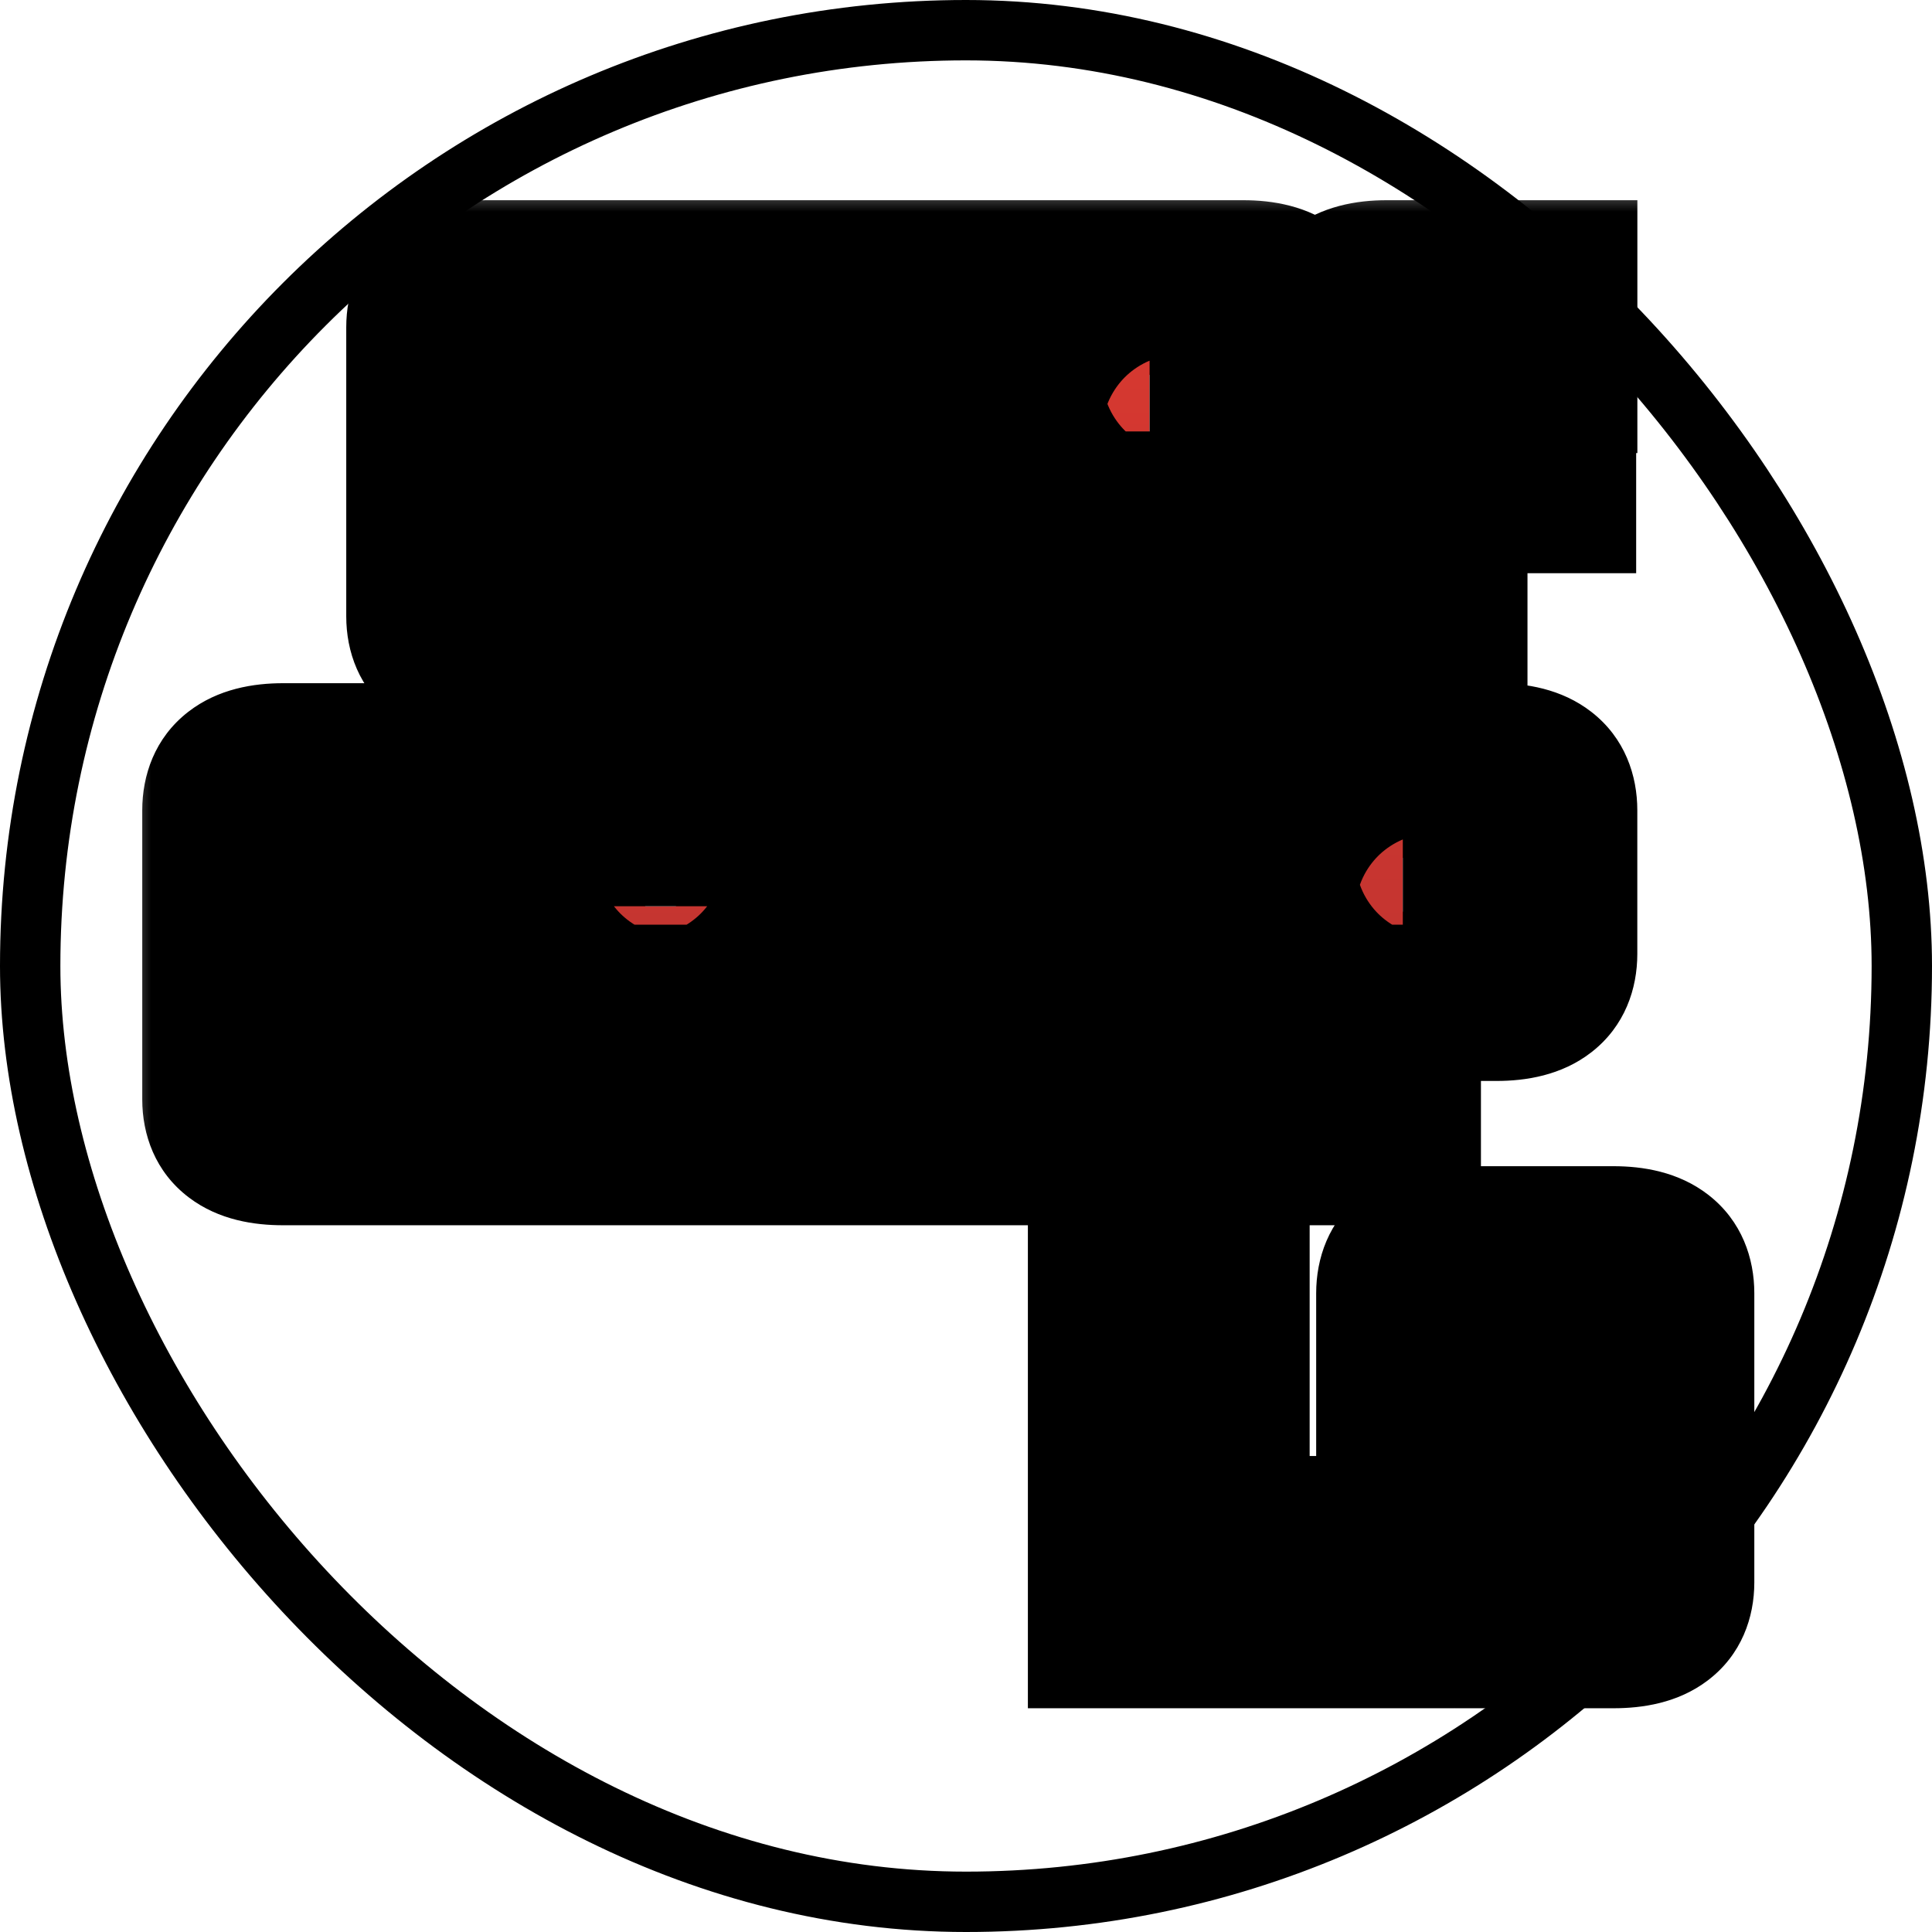
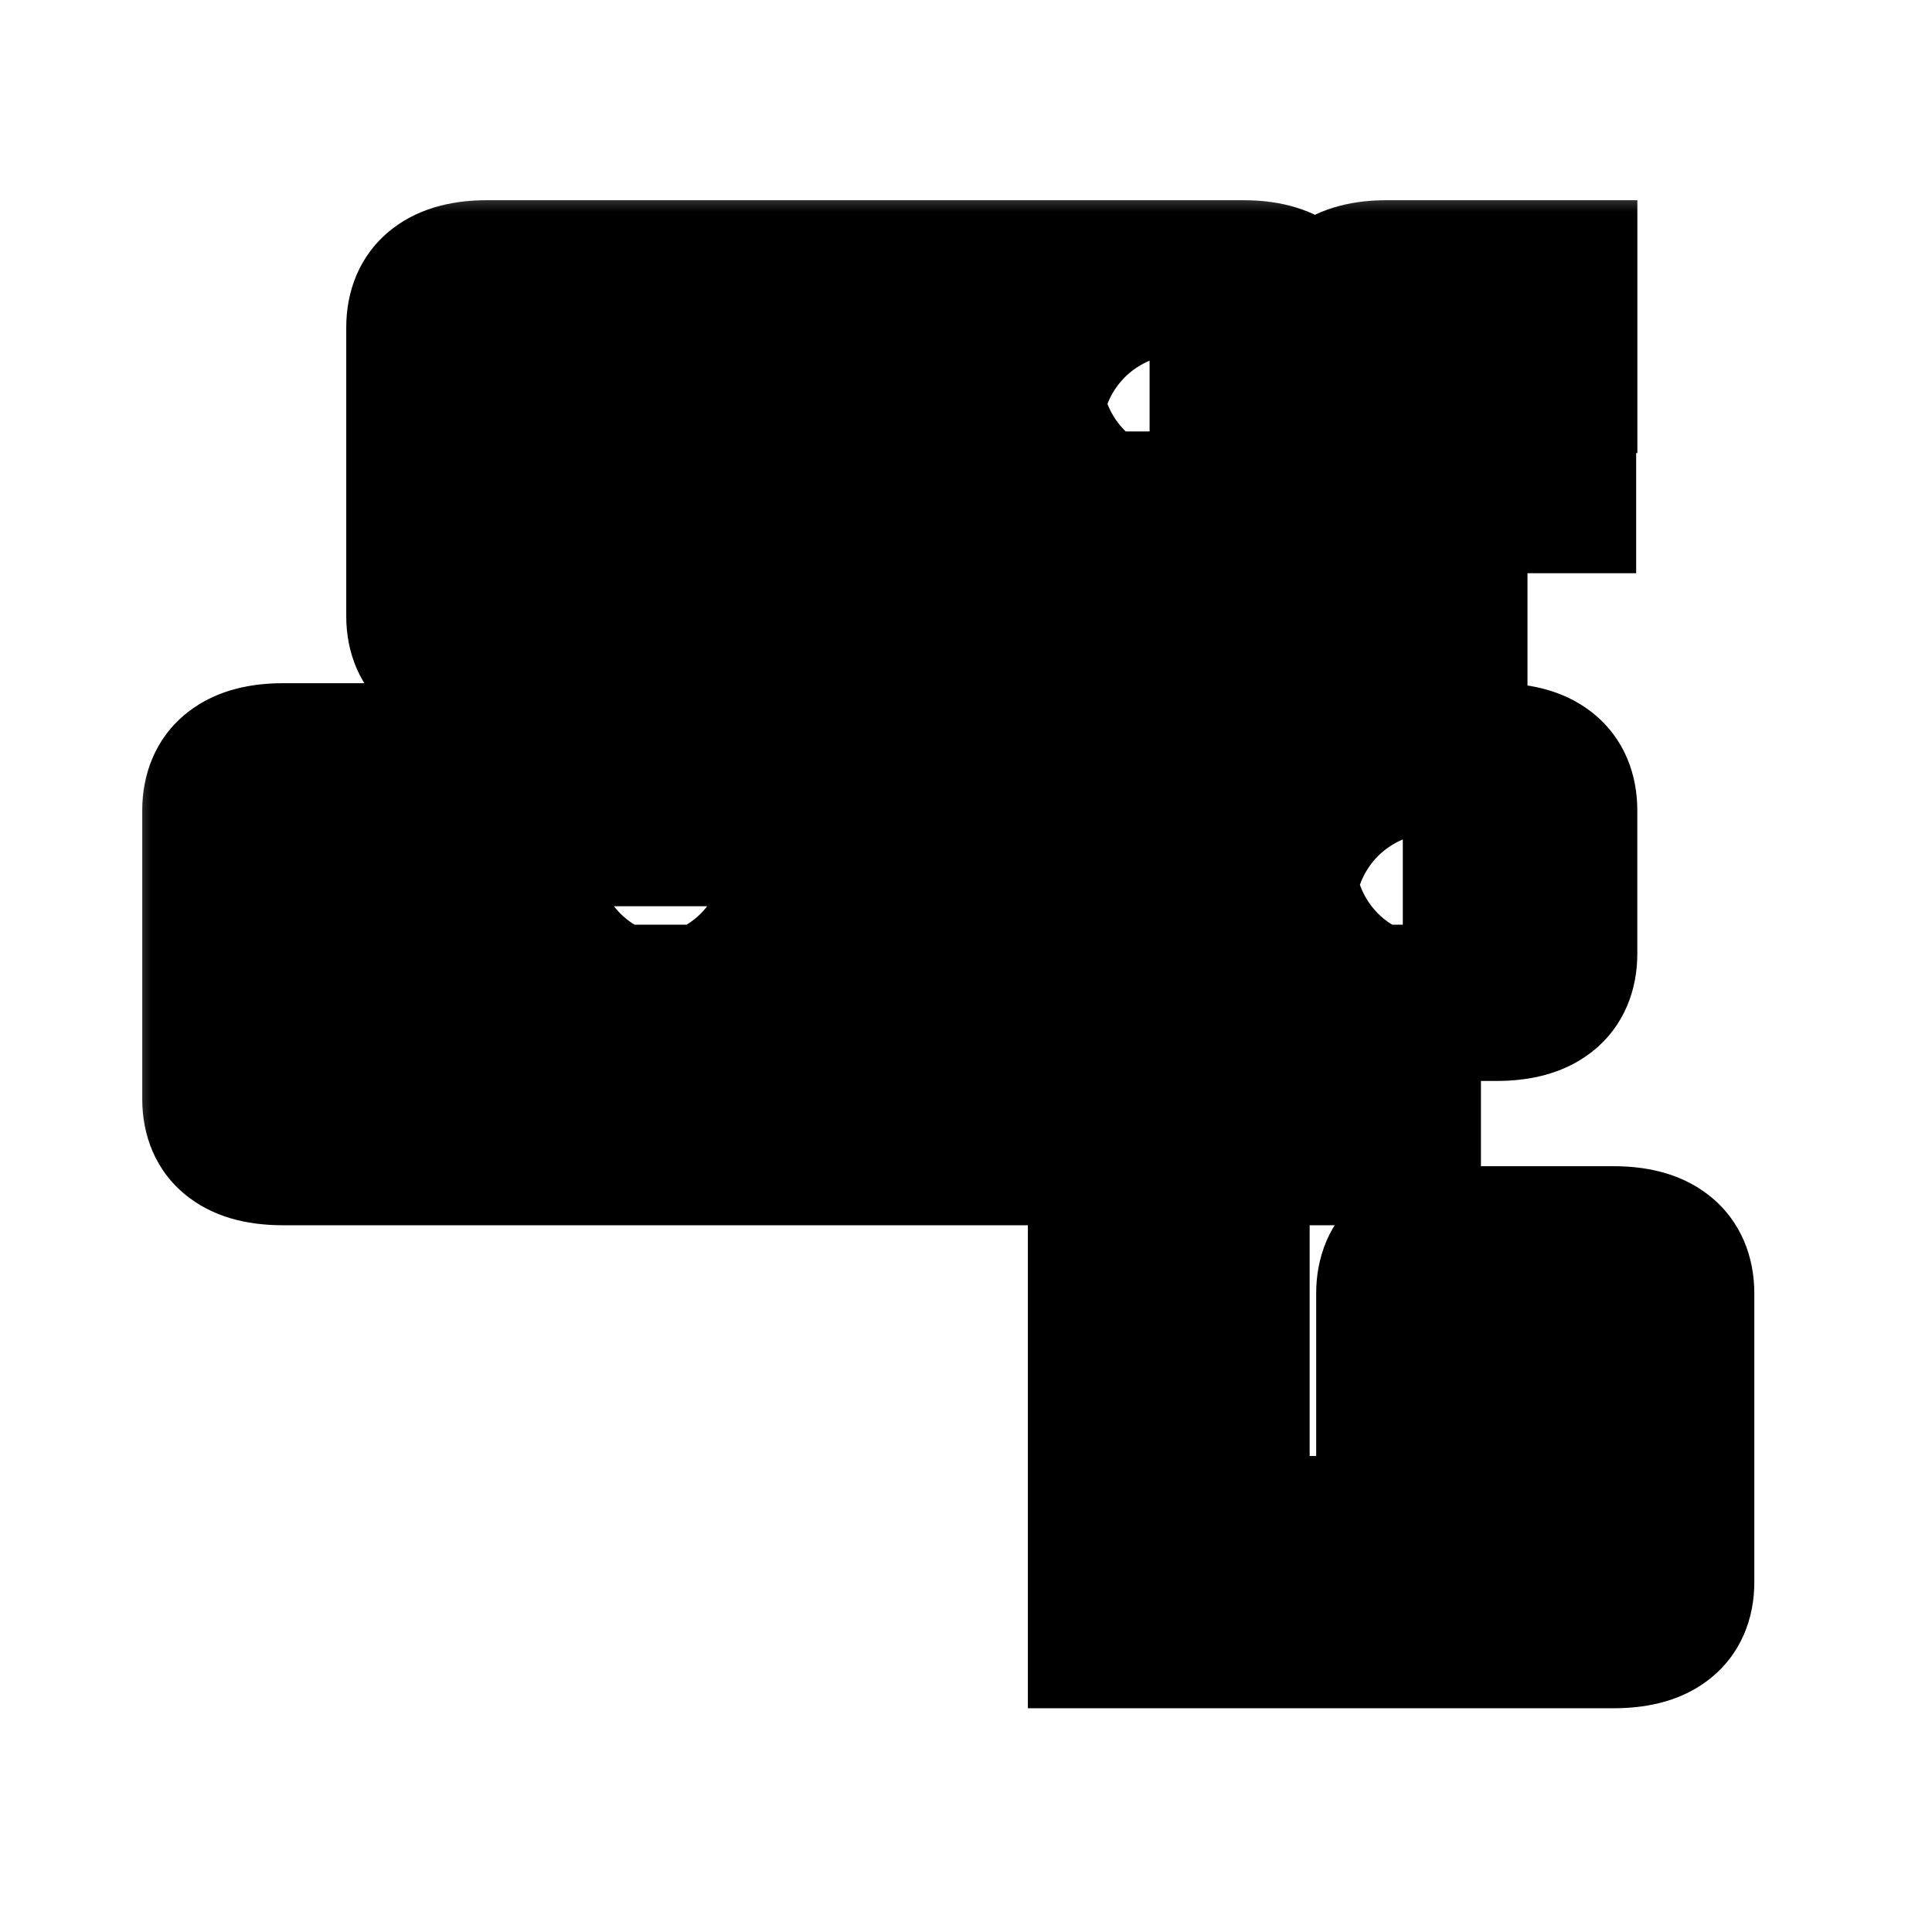
<svg xmlns="http://www.w3.org/2000/svg" width="32" height="32" viewBox="0 0 32 32" fill="none">
-   <rect x="0.5" y="0.5" width="31" height="31" rx="15.5" stroke="black" />
  <mask id="path-2-outside-1_7970_11595" maskUnits="userSpaceOnUse" x="2" y="3" width="28" height="26" fill="black">
    <rect fill="white" x="2" y="3" width="28" height="26" />
-     <path d="M10.658 11H8.068C7.378 11 7.028 10.74 7.028 10.21V9.01H9.108V9.39C9.108 9.4 9.118 9.41 9.128 9.41H9.598C9.608 9.41 9.618 9.4 9.618 9.39V8.63C9.618 8.62 9.608 8.61 9.598 8.61H8.068C7.378 8.61 7.028 8.34 7.028 7.8V5.42C7.028 4.88 7.378 4.61 8.068 4.61H10.658C11.348 4.61 11.698 4.88 11.698 5.42V6.6H9.618V6.23C9.618 6.22 9.608 6.21 9.598 6.21H9.128C9.118 6.21 9.108 6.22 9.108 6.23V6.99C9.108 7 9.118 7.01 9.128 7.01H10.658C11.348 7.01 11.698 7.27 11.698 7.8V10.21C11.698 10.74 11.348 11 10.658 11ZM15.615 11H13.025C12.335 11 11.985 10.74 11.985 10.21V4.61H14.065V9.39C14.065 9.4 14.075 9.41 14.085 9.41H14.555C14.565 9.41 14.575 9.4 14.575 9.39V4.61H16.655V10.21C16.655 10.74 16.305 11 15.615 11ZM21.631 11H19.551V8.46C19.551 8.45 19.541 8.44 19.531 8.44H19.041V11H16.961V4.61H20.591C21.281 4.61 21.621 4.88 21.621 5.42V7.28C21.621 7.59 21.451 7.76 21.111 7.8C21.461 7.85 21.631 8.02 21.631 8.33V11ZM19.551 7.15V6.23C19.551 6.22 19.541 6.21 19.531 6.21H19.041V7.17H19.531C19.541 7.17 19.551 7.16 19.551 7.15ZM24.007 11H21.927V5.42C21.927 4.89 22.277 4.61 22.967 4.61H25.827V6.21H24.027C24.017 6.21 24.007 6.22 24.007 6.23V6.6H25.807V8.2H24.007V11ZM7.279 19H4.689C3.999 19 3.649 18.74 3.649 18.21V13.42C3.649 12.88 3.999 12.61 4.689 12.61H7.279C7.969 12.61 8.319 12.88 8.319 13.42V15.31H6.239V14.23C6.239 14.22 6.229 14.21 6.219 14.21H5.749C5.739 14.21 5.729 14.22 5.729 14.23V17.39C5.729 17.4 5.739 17.41 5.749 17.41H6.219C6.229 17.41 6.239 17.4 6.239 17.39V15.9H8.319V18.21C8.319 18.74 7.969 19 7.279 19ZM11.196 15.01V14.23C11.196 14.22 11.186 14.21 11.176 14.21H10.706C10.696 14.21 10.686 14.22 10.686 14.23V15.01H11.196ZM13.276 19H11.196V16.61H10.686V19H8.606V13.42C8.606 12.88 8.956 12.61 9.646 12.61H12.236C12.926 12.61 13.276 12.88 13.276 13.42V19ZM20.842 19H18.782V14.23C18.782 14.22 18.772 14.21 18.762 14.21H18.272C18.262 14.21 18.252 14.22 18.252 14.23V19H16.172V14.23C16.172 14.22 16.162 14.21 16.152 14.21H15.682C15.672 14.21 15.662 14.22 15.662 14.23V19H13.582V12.61H15.662V13.02C15.912 12.75 16.412 12.61 17.012 12.61C17.622 12.61 17.922 12.77 18.152 13.09C18.462 12.7 18.912 12.61 19.562 12.61C20.282 12.61 20.842 12.98 20.842 13.5V19ZM23.745 15.08V14.23C23.745 14.22 23.735 14.21 23.725 14.21H23.235V15.1H23.725C23.735 15.1 23.745 15.09 23.745 15.08ZM23.235 19H21.155V12.61H24.785C25.475 12.61 25.825 12.88 25.825 13.42V15.8C25.825 16.34 25.475 16.61 24.785 16.61H23.235V19ZM20.398 27H18.318V20.61H20.398V27ZM22.796 27H20.716V25.41H22.796V27ZM25.683 25.39V22.23C25.683 22.22 25.674 22.21 25.663 22.21H25.194C25.183 22.21 25.174 22.22 25.174 22.23V25.39C25.174 25.4 25.183 25.41 25.194 25.41H25.663C25.674 25.41 25.683 25.4 25.683 25.39ZM26.724 27H24.134C23.444 27 23.093 26.74 23.093 26.21V21.42C23.093 20.88 23.444 20.61 24.134 20.61H26.724C27.413 20.61 27.764 20.88 27.764 21.42V26.21C27.764 26.74 27.413 27 26.724 27Z" />
  </mask>
-   <path d="M10.658 11H8.068C7.378 11 7.028 10.74 7.028 10.21V9.01H9.108V9.39C9.108 9.4 9.118 9.41 9.128 9.41H9.598C9.608 9.41 9.618 9.4 9.618 9.39V8.63C9.618 8.62 9.608 8.61 9.598 8.61H8.068C7.378 8.61 7.028 8.34 7.028 7.8V5.42C7.028 4.88 7.378 4.61 8.068 4.61H10.658C11.348 4.61 11.698 4.88 11.698 5.42V6.6H9.618V6.23C9.618 6.22 9.608 6.21 9.598 6.21H9.128C9.118 6.21 9.108 6.22 9.108 6.23V6.99C9.108 7 9.118 7.01 9.128 7.01H10.658C11.348 7.01 11.698 7.27 11.698 7.8V10.21C11.698 10.74 11.348 11 10.658 11ZM15.615 11H13.025C12.335 11 11.985 10.74 11.985 10.21V4.61H14.065V9.39C14.065 9.4 14.075 9.41 14.085 9.41H14.555C14.565 9.41 14.575 9.4 14.575 9.39V4.61H16.655V10.21C16.655 10.74 16.305 11 15.615 11ZM21.631 11H19.551V8.46C19.551 8.45 19.541 8.44 19.531 8.44H19.041V11H16.961V4.61H20.591C21.281 4.61 21.621 4.88 21.621 5.42V7.28C21.621 7.59 21.451 7.76 21.111 7.8C21.461 7.85 21.631 8.02 21.631 8.33V11ZM19.551 7.15V6.23C19.551 6.22 19.541 6.21 19.531 6.21H19.041V7.17H19.531C19.541 7.17 19.551 7.16 19.551 7.15ZM24.007 11H21.927V5.42C21.927 4.89 22.277 4.61 22.967 4.61H25.827V6.21H24.027C24.017 6.21 24.007 6.22 24.007 6.23V6.6H25.807V8.2H24.007V11ZM7.279 19H4.689C3.999 19 3.649 18.74 3.649 18.21V13.42C3.649 12.88 3.999 12.61 4.689 12.61H7.279C7.969 12.61 8.319 12.88 8.319 13.42V15.31H6.239V14.23C6.239 14.22 6.229 14.21 6.219 14.21H5.749C5.739 14.21 5.729 14.22 5.729 14.23V17.39C5.729 17.4 5.739 17.41 5.749 17.41H6.219C6.229 17.41 6.239 17.4 6.239 17.39V15.9H8.319V18.21C8.319 18.74 7.969 19 7.279 19ZM11.196 15.01V14.23C11.196 14.22 11.186 14.21 11.176 14.21H10.706C10.696 14.21 10.686 14.22 10.686 14.23V15.01H11.196ZM13.276 19H11.196V16.61H10.686V19H8.606V13.42C8.606 12.88 8.956 12.61 9.646 12.61H12.236C12.926 12.61 13.276 12.88 13.276 13.42V19ZM20.842 19H18.782V14.23C18.782 14.22 18.772 14.21 18.762 14.21H18.272C18.262 14.21 18.252 14.22 18.252 14.23V19H16.172V14.23C16.172 14.22 16.162 14.21 16.152 14.21H15.682C15.672 14.21 15.662 14.22 15.662 14.23V19H13.582V12.61H15.662V13.02C15.912 12.75 16.412 12.61 17.012 12.61C17.622 12.61 17.922 12.77 18.152 13.09C18.462 12.7 18.912 12.61 19.562 12.61C20.282 12.61 20.842 12.98 20.842 13.5V19ZM23.745 15.08V14.23C23.745 14.22 23.735 14.21 23.725 14.21H23.235V15.1H23.725C23.735 15.1 23.745 15.09 23.745 15.08ZM23.235 19H21.155V12.61H24.785C25.475 12.61 25.825 12.88 25.825 13.42V15.8C25.825 16.34 25.475 16.61 24.785 16.61H23.235V19ZM20.398 27H18.318V20.61H20.398V27ZM22.796 27H20.716V25.41H22.796V27ZM25.683 25.39V22.23C25.683 22.22 25.674 22.21 25.663 22.21H25.194C25.183 22.21 25.174 22.22 25.174 22.23V25.39C25.174 25.4 25.183 25.41 25.194 25.41H25.663C25.674 25.41 25.683 25.4 25.683 25.39ZM26.724 27H24.134C23.444 27 23.093 26.74 23.093 26.21V21.42C23.093 20.88 23.444 20.61 24.134 20.61H26.724C27.413 20.61 27.764 20.88 27.764 21.42V26.21C27.764 26.74 27.413 27 26.724 27Z" fill="url(#paint0_linear_7970_11595)" />
  <path d="M7.028 9.01V7.716H5.735V9.01H7.028ZM9.108 9.01H10.402V7.716H9.108V9.01ZM11.698 6.6V7.894H12.992V6.6H11.698ZM9.618 6.6H8.325V7.894H9.618V6.6ZM10.658 9.706H8.068V12.294H10.658V9.706ZM8.068 9.706C8.022 9.706 7.988 9.704 7.964 9.702C7.94 9.699 7.93 9.696 7.93 9.697C7.931 9.697 7.945 9.7 7.97 9.711C7.995 9.723 8.03 9.741 8.069 9.772C8.156 9.837 8.231 9.93 8.278 10.035C8.321 10.133 8.322 10.202 8.322 10.21H5.735C5.735 10.786 5.944 11.409 6.51 11.836C7.007 12.212 7.598 12.294 8.068 12.294V9.706ZM8.322 10.21V9.01H5.735V10.21H8.322ZM7.028 10.304H9.108V7.716H7.028V10.304ZM7.815 9.01V9.39H10.402V9.01H7.815ZM7.815 9.39C7.815 9.816 8.014 10.133 8.2 10.319C8.385 10.504 8.703 10.704 9.128 10.704V8.116C9.544 8.116 9.851 8.311 10.029 8.489C10.207 8.667 10.402 8.974 10.402 9.39H7.815ZM9.128 10.704H9.598V8.116H9.128V10.704ZM9.598 10.704C10.024 10.704 10.341 10.504 10.527 10.319C10.712 10.133 10.912 9.816 10.912 9.39H8.325C8.325 8.974 8.519 8.667 8.697 8.489C8.875 8.311 9.183 8.116 9.598 8.116V10.704ZM10.912 9.39V8.63H8.325V9.39H10.912ZM10.912 8.63C10.912 8.204 10.712 7.887 10.527 7.702C10.341 7.516 10.024 7.316 9.598 7.316V9.904C9.183 9.904 8.875 9.709 8.697 9.531C8.519 9.353 8.325 9.046 8.325 8.63H10.912ZM9.598 7.316H8.068V9.904H9.598V7.316ZM8.068 7.316C7.976 7.316 7.938 7.307 7.94 7.307C7.944 7.308 8.004 7.325 8.083 7.386C8.169 7.452 8.239 7.543 8.282 7.643C8.321 7.735 8.322 7.797 8.322 7.8H5.735C5.735 8.372 5.937 8.995 6.496 9.429C6.994 9.816 7.59 9.904 8.068 9.904V7.316ZM8.322 7.8V5.42H5.735V7.8H8.322ZM8.322 5.42C8.322 5.423 8.321 5.485 8.282 5.577C8.239 5.677 8.169 5.768 8.083 5.834C8.004 5.895 7.944 5.912 7.94 5.913C7.938 5.913 7.976 5.904 8.068 5.904V3.316C7.59 3.316 6.994 3.404 6.496 3.791C5.937 4.225 5.735 4.848 5.735 5.42H8.322ZM8.068 5.904H10.658V3.316H8.068V5.904ZM10.658 5.904C10.751 5.904 10.788 5.913 10.786 5.913C10.783 5.912 10.722 5.895 10.643 5.834C10.558 5.768 10.487 5.677 10.445 5.577C10.405 5.485 10.405 5.423 10.405 5.42H12.992C12.992 4.848 12.79 4.225 12.231 3.791C11.733 3.404 11.137 3.316 10.658 3.316V5.904ZM10.405 5.42V6.6H12.992V5.42H10.405ZM11.698 5.306H9.618V7.894H11.698V5.306ZM10.912 6.6V6.23H8.325V6.6H10.912ZM10.912 6.23C10.912 5.804 10.712 5.487 10.527 5.301C10.341 5.116 10.024 4.916 9.598 4.916V7.504C9.183 7.504 8.875 7.309 8.697 7.131C8.519 6.953 8.325 6.646 8.325 6.23H10.912ZM9.598 4.916H9.128V7.504H9.598V4.916ZM9.128 4.916C8.703 4.916 8.385 5.116 8.2 5.302C8.014 5.487 7.815 5.804 7.815 6.23H10.402C10.402 6.646 10.207 6.953 10.029 7.131C9.851 7.309 9.544 7.504 9.128 7.504V4.916ZM7.815 6.23V6.99H10.402V6.23H7.815ZM7.815 6.99C7.815 7.416 8.014 7.733 8.2 7.918C8.385 8.104 8.703 8.304 9.128 8.304V5.716C9.544 5.716 9.851 5.911 10.029 6.089C10.207 6.267 10.402 6.574 10.402 6.99H7.815ZM9.128 8.304H10.658V5.716H9.128V8.304ZM10.658 8.304C10.704 8.304 10.739 8.306 10.762 8.308C10.787 8.311 10.797 8.314 10.796 8.313C10.796 8.313 10.781 8.31 10.757 8.299C10.732 8.287 10.697 8.269 10.657 8.238C10.57 8.173 10.495 8.08 10.449 7.975C10.406 7.877 10.405 7.808 10.405 7.8H12.992C12.992 7.224 12.783 6.602 12.217 6.174C11.72 5.798 11.129 5.716 10.658 5.716V8.304ZM10.405 7.8V10.21H12.992V7.8H10.405ZM10.405 10.21C10.405 10.202 10.406 10.133 10.449 10.035C10.495 9.93 10.57 9.837 10.657 9.772C10.697 9.741 10.732 9.723 10.757 9.711C10.781 9.7 10.796 9.697 10.796 9.697C10.797 9.696 10.787 9.699 10.762 9.702C10.739 9.704 10.704 9.706 10.658 9.706V12.294C11.129 12.294 11.72 12.212 12.217 11.836C12.783 11.409 12.992 10.786 12.992 10.21H10.405ZM11.985 4.61V3.316H10.691V4.61H11.985ZM14.065 4.61H15.358V3.316H14.065V4.61ZM14.575 4.61V3.316H13.281V4.61H14.575ZM16.655 4.61H17.948V3.316H16.655V4.61ZM15.615 9.706H13.025V12.294H15.615V9.706ZM13.025 9.706C12.979 9.706 12.944 9.704 12.921 9.702C12.897 9.699 12.886 9.696 12.887 9.697C12.887 9.697 12.902 9.7 12.926 9.711C12.951 9.723 12.986 9.741 13.026 9.772C13.113 9.837 13.188 9.93 13.234 10.035C13.277 10.133 13.278 10.202 13.278 10.21H10.691C10.691 10.786 10.9 11.409 11.466 11.836C11.963 12.212 12.555 12.294 13.025 12.294V9.706ZM13.278 10.21V4.61H10.691V10.21H13.278ZM11.985 5.904H14.065V3.316H11.985V5.904ZM12.771 4.61V9.39H15.358V4.61H12.771ZM12.771 9.39C12.771 9.816 12.971 10.133 13.156 10.319C13.342 10.504 13.659 10.704 14.085 10.704V8.116C14.501 8.116 14.808 8.311 14.986 8.489C15.164 8.667 15.358 8.974 15.358 9.39H12.771ZM14.085 10.704H14.555V8.116H14.085V10.704ZM14.555 10.704C14.98 10.704 15.298 10.504 15.483 10.319C15.669 10.133 15.868 9.816 15.868 9.39H13.281C13.281 8.974 13.476 8.667 13.654 8.489C13.832 8.311 14.139 8.116 14.555 8.116V10.704ZM15.868 9.39V4.61H13.281V9.39H15.868ZM14.575 5.904H16.655V3.316H14.575V5.904ZM15.361 4.61V10.21H17.948V4.61H15.361ZM15.361 10.21C15.361 10.202 15.363 10.133 15.405 10.035C15.452 9.93 15.527 9.837 15.614 9.772C15.653 9.741 15.688 9.723 15.713 9.711C15.738 9.7 15.752 9.697 15.753 9.697C15.753 9.696 15.743 9.699 15.719 9.702C15.695 9.704 15.661 9.706 15.615 9.706V12.294C16.085 12.294 16.676 12.212 17.173 11.836C17.739 11.409 17.948 10.786 17.948 10.21H15.361ZM21.631 11V12.294H22.924V11H21.631ZM19.551 11H18.257V12.294H19.551V11ZM19.041 8.44V7.146H17.747V8.44H19.041ZM19.041 11V12.294H20.334V11H19.041ZM16.961 11H15.667V12.294H16.961V11ZM16.961 4.61V3.316H15.667V4.61H16.961ZM21.111 7.8L20.96 6.515L20.928 9.081L21.111 7.8ZM19.041 6.21V4.916H17.747V6.21H19.041ZM19.041 7.17H17.747V8.464H19.041V7.17ZM21.631 9.706H19.551V12.294H21.631V9.706ZM20.844 11V8.46H18.257V11H20.844ZM20.844 8.46C20.844 8.034 20.645 7.717 20.459 7.532C20.274 7.346 19.956 7.146 19.531 7.146V9.734C19.115 9.734 18.808 9.539 18.63 9.361C18.452 9.183 18.257 8.876 18.257 8.46H20.844ZM19.531 7.146H19.041V9.734H19.531V7.146ZM17.747 8.44V11H20.334V8.44H17.747ZM19.041 9.706H16.961V12.294H19.041V9.706ZM18.254 11V4.61H15.667V11H18.254ZM16.961 5.904H20.591V3.316H16.961V5.904ZM20.591 5.904C20.683 5.904 20.719 5.913 20.715 5.912C20.709 5.91 20.645 5.893 20.564 5.828C20.476 5.759 20.406 5.666 20.365 5.568C20.346 5.523 20.336 5.486 20.332 5.46C20.329 5.447 20.328 5.437 20.328 5.43C20.327 5.424 20.327 5.42 20.327 5.42H22.914C22.914 4.861 22.723 4.236 22.165 3.797C21.667 3.404 21.069 3.316 20.591 3.316V5.904ZM20.327 5.42V7.28H22.914V5.42H20.327ZM20.327 7.28C20.327 7.193 20.358 6.951 20.572 6.733C20.667 6.636 20.766 6.581 20.839 6.55C20.908 6.521 20.954 6.516 20.96 6.515L21.262 9.085C21.601 9.045 22.05 8.919 22.415 8.549C22.799 8.159 22.914 7.677 22.914 7.28H20.327ZM20.928 9.081C20.948 9.084 20.767 9.065 20.581 8.876C20.369 8.661 20.337 8.42 20.337 8.33H22.924C22.924 7.93 22.807 7.449 22.423 7.059C22.065 6.695 21.623 6.566 21.294 6.519L20.928 9.081ZM20.337 8.33V11H22.924V8.33H20.337ZM20.844 7.15V6.23H18.257V7.15H20.844ZM20.844 6.23C20.844 5.804 20.645 5.487 20.459 5.301C20.274 5.116 19.956 4.916 19.531 4.916V7.504C19.115 7.504 18.808 7.309 18.63 7.131C18.452 6.953 18.257 6.646 18.257 6.23H20.844ZM19.531 4.916H19.041V7.504H19.531V4.916ZM17.747 6.21V7.17H20.334V6.21H17.747ZM19.041 8.464H19.531V5.876H19.041V8.464ZM19.531 8.464C19.956 8.464 20.274 8.264 20.459 8.079C20.645 7.893 20.844 7.576 20.844 7.15H18.257C18.257 6.734 18.452 6.427 18.63 6.249C18.808 6.071 19.115 5.876 19.531 5.876V8.464ZM24.007 11V12.294H25.3V11H24.007ZM21.927 11H20.633V12.294H21.927V11ZM25.827 4.61H27.12V3.316H25.827V4.61ZM25.827 6.21V7.504H27.12V6.21H25.827ZM24.007 6.6H22.713V7.894H24.007V6.6ZM25.807 6.6H27.1V5.306H25.807V6.6ZM25.807 8.2V9.494H27.1V8.2H25.807ZM24.007 8.2V6.906H22.713V8.2H24.007ZM24.007 9.706H21.927V12.294H24.007V9.706ZM23.22 11V5.42H20.633V11H23.22ZM23.22 5.42C23.22 5.429 23.219 5.492 23.179 5.583C23.137 5.681 23.069 5.77 22.986 5.834C22.91 5.894 22.851 5.911 22.845 5.912C22.842 5.913 22.878 5.904 22.967 5.904V3.316C22.478 3.316 21.884 3.41 21.39 3.798C20.839 4.23 20.633 4.847 20.633 5.42H23.22ZM22.967 5.904H25.827V3.316H22.967V5.904ZM24.533 4.61V6.21H27.12V4.61H24.533ZM25.827 4.916H24.027V7.504H25.827V4.916ZM24.027 4.916C23.601 4.916 23.283 5.116 23.098 5.302C22.913 5.487 22.713 5.804 22.713 6.23H25.3C25.3 6.646 25.105 6.953 24.928 7.131C24.75 7.309 24.442 7.504 24.027 7.504V4.916ZM22.713 6.23V6.6H25.3V6.23H22.713ZM24.007 7.894H25.807V5.306H24.007V7.894ZM24.513 6.6V8.2H27.1V6.6H24.513ZM25.807 6.906H24.007V9.494H25.807V6.906ZM22.713 8.2V11H25.3V8.2H22.713ZM8.319 15.31V16.604H9.613V15.31H8.319ZM6.239 15.31H4.946V16.604H6.239V15.31ZM6.239 15.9V14.606H4.946V15.9H6.239ZM8.319 15.9H9.613V14.606H8.319V15.9ZM7.279 17.706H4.689V20.294H7.279V17.706ZM4.689 17.706C4.643 17.706 4.609 17.704 4.585 17.702C4.561 17.699 4.551 17.696 4.551 17.697C4.552 17.697 4.567 17.7 4.591 17.711C4.616 17.723 4.651 17.741 4.69 17.771C4.777 17.837 4.852 17.93 4.899 18.035C4.942 18.133 4.943 18.202 4.943 18.21H2.356C2.356 18.786 2.565 19.409 3.131 19.836C3.628 20.212 4.219 20.294 4.689 20.294V17.706ZM4.943 18.21V13.42H2.356V18.21H4.943ZM4.943 13.42C4.943 13.423 4.943 13.485 4.903 13.577C4.86 13.677 4.79 13.768 4.704 13.834C4.625 13.895 4.565 13.912 4.561 13.913C4.56 13.913 4.597 13.904 4.689 13.904V11.316C4.211 11.316 3.615 11.404 3.117 11.791C2.558 12.225 2.356 12.848 2.356 13.42H4.943ZM4.689 13.904H7.279V11.316H4.689V13.904ZM7.279 13.904C7.372 13.904 7.409 13.913 7.408 13.913C7.404 13.912 7.343 13.895 7.264 13.834C7.179 13.768 7.108 13.677 7.066 13.577C7.026 13.485 7.026 13.423 7.026 13.42H9.613C9.613 12.848 9.411 12.225 8.852 11.791C8.354 11.404 7.758 11.316 7.279 11.316V13.904ZM7.026 13.42V15.31H9.613V13.42H7.026ZM8.319 14.016H6.239V16.604H8.319V14.016ZM7.533 15.31V14.23H4.946V15.31H7.533ZM7.533 14.23C7.533 13.804 7.333 13.487 7.148 13.302C6.963 13.116 6.645 12.916 6.219 12.916V15.504C5.804 15.504 5.496 15.309 5.318 15.131C5.141 14.953 4.946 14.646 4.946 14.23H7.533ZM6.219 12.916H5.749V15.504H6.219V12.916ZM5.749 12.916C5.324 12.916 5.006 13.116 4.821 13.302C4.636 13.487 4.436 13.804 4.436 14.23H7.023C7.023 14.646 6.828 14.953 6.65 15.131C6.473 15.309 6.165 15.504 5.749 15.504V12.916ZM4.436 14.23V17.39H7.023V14.23H4.436ZM4.436 17.39C4.436 17.816 4.636 18.133 4.821 18.319C5.006 18.504 5.324 18.704 5.749 18.704V16.116C6.165 16.116 6.473 16.311 6.65 16.489C6.828 16.667 7.023 16.974 7.023 17.39H4.436ZM5.749 18.704H6.219V16.116H5.749V18.704ZM6.219 18.704C6.645 18.704 6.963 18.504 7.148 18.319C7.333 18.133 7.533 17.816 7.533 17.39H4.946C4.946 16.974 5.141 16.667 5.318 16.489C5.496 16.311 5.804 16.116 6.219 16.116V18.704ZM7.533 17.39V15.9H4.946V17.39H7.533ZM6.239 17.194H8.319V14.606H6.239V17.194ZM7.026 15.9V18.21H9.613V15.9H7.026ZM7.026 18.21C7.026 18.202 7.027 18.133 7.07 18.035C7.117 17.93 7.191 17.837 7.278 17.771C7.318 17.741 7.353 17.723 7.378 17.711C7.402 17.7 7.417 17.697 7.417 17.697C7.418 17.696 7.408 17.699 7.384 17.702C7.36 17.704 7.325 17.706 7.279 17.706V20.294C7.75 20.294 8.341 20.212 8.838 19.836C9.404 19.409 9.613 18.786 9.613 18.21H7.026ZM11.196 15.01V16.304H12.489V15.01H11.196ZM10.686 15.01H9.392V16.304H10.686V15.01ZM13.276 19V20.294H14.569V19H13.276ZM11.196 19H9.902V20.294H11.196V19ZM11.196 16.61H12.489V15.316H11.196V16.61ZM10.686 16.61V15.316H9.392V16.61H10.686ZM10.686 19V20.294H11.979V19H10.686ZM8.606 19H7.312V20.294H8.606V19ZM12.489 15.01V14.23H9.902V15.01H12.489ZM12.489 14.23C12.489 13.804 12.29 13.487 12.104 13.302C11.919 13.116 11.602 12.916 11.176 12.916V15.504C10.76 15.504 10.453 15.309 10.275 15.131C10.097 14.953 9.902 14.646 9.902 14.23H12.489ZM11.176 12.916H10.706V15.504H11.176V12.916ZM10.706 12.916C10.28 12.916 9.963 13.116 9.777 13.302C9.592 13.487 9.392 13.804 9.392 14.23H11.979C11.979 14.646 11.785 14.953 11.607 15.131C11.429 15.309 11.122 15.504 10.706 15.504V12.916ZM9.392 14.23V15.01H11.979V14.23H9.392ZM10.686 16.304H11.196V13.716H10.686V16.304ZM13.276 17.706H11.196V20.294H13.276V17.706ZM12.489 19V16.61H9.902V19H12.489ZM11.196 15.316H10.686V17.904H11.196V15.316ZM9.392 16.61V19H11.979V16.61H9.392ZM10.686 17.706H8.606V20.294H10.686V17.706ZM9.899 19V13.42H7.312V19H9.899ZM9.899 13.42C9.899 13.423 9.899 13.485 9.86 13.577C9.817 13.677 9.746 13.768 9.661 13.834C9.582 13.895 9.521 13.912 9.518 13.913C9.516 13.913 9.554 13.904 9.646 13.904V11.316C9.167 11.316 8.571 11.404 8.073 11.791C7.514 12.225 7.312 12.848 7.312 13.42H9.899ZM9.646 13.904H12.236V11.316H9.646V13.904ZM12.236 13.904C12.328 13.904 12.366 13.913 12.364 13.913C12.36 13.912 12.3 13.895 12.221 13.834C12.135 13.768 12.065 13.677 12.022 13.577C11.983 13.485 11.982 13.423 11.982 13.42H14.569C14.569 12.848 14.367 12.225 13.808 11.791C13.31 11.404 12.715 11.316 12.236 11.316V13.904ZM11.982 13.42V19H14.569V13.42H11.982ZM20.842 19V20.294H22.136V19H20.842ZM18.782 19H17.488V20.294H18.782V19ZM18.252 19V20.294H19.546V19H18.252ZM16.172 19H14.878V20.294H16.172V19ZM15.662 19V20.294H16.956V19H15.662ZM13.582 19H12.288V20.294H13.582V19ZM13.582 12.61V11.316H12.288V12.61H13.582ZM15.662 12.61H16.956V11.316H15.662V12.61ZM15.662 13.02H14.368V16.321L16.611 13.899L15.662 13.02ZM18.152 13.09L17.101 13.845L18.1 15.234L19.165 13.895L18.152 13.09ZM20.842 17.706H18.782V20.294H20.842V17.706ZM20.076 19V14.23H17.488V19H20.076ZM20.076 14.23C20.076 13.804 19.876 13.487 19.69 13.302C19.505 13.116 19.188 12.916 18.762 12.916V15.504C18.346 15.504 18.039 15.309 17.861 15.131C17.683 14.953 17.488 14.646 17.488 14.23H20.076ZM18.762 12.916H18.272V15.504H18.762V12.916ZM18.272 12.916C17.846 12.916 17.529 13.116 17.343 13.302C17.158 13.487 16.958 13.804 16.958 14.23H19.546C19.546 14.646 19.351 14.953 19.173 15.131C18.995 15.309 18.688 15.504 18.272 15.504V12.916ZM16.958 14.23V19H19.546V14.23H16.958ZM18.252 17.706H16.172V20.294H18.252V17.706ZM17.465 19V14.23H14.878V19H17.465ZM17.465 14.23C17.465 13.804 17.266 13.487 17.08 13.302C16.895 13.116 16.578 12.916 16.152 12.916V15.504C15.736 15.504 15.429 15.309 15.251 15.131C15.073 14.953 14.878 14.646 14.878 14.23H17.465ZM16.152 12.916H15.682V15.504H16.152V12.916ZM15.682 12.916C15.256 12.916 14.939 13.116 14.753 13.302C14.568 13.487 14.368 13.804 14.368 14.23H16.956C16.956 14.646 16.761 14.953 16.583 15.131C16.405 15.309 16.098 15.504 15.682 15.504V12.916ZM14.368 14.23V19H16.956V14.23H14.368ZM15.662 17.706H13.582V20.294H15.662V17.706ZM14.876 19V12.61H12.288V19H14.876ZM13.582 13.904H15.662V11.316H13.582V13.904ZM14.368 12.61V13.02H16.956V12.61H14.368ZM16.611 13.899C16.527 13.99 16.479 13.982 16.574 13.954C16.659 13.928 16.806 13.904 17.012 13.904V11.316C16.315 11.316 15.342 11.461 14.713 12.141L16.611 13.899ZM17.012 13.904C17.11 13.904 17.168 13.91 17.198 13.915C17.226 13.92 17.222 13.922 17.199 13.912C17.174 13.901 17.145 13.883 17.121 13.862C17.098 13.843 17.092 13.832 17.101 13.845L19.202 12.335C18.981 12.028 18.68 11.739 18.25 11.548C17.845 11.368 17.42 11.316 17.012 11.316V13.904ZM19.165 13.895C19.16 13.901 19.146 13.916 19.124 13.93C19.103 13.944 19.094 13.945 19.108 13.941C19.126 13.935 19.168 13.925 19.246 13.917C19.325 13.909 19.427 13.904 19.562 13.904V11.316C18.854 11.316 17.847 11.395 17.139 12.285L19.165 13.895ZM19.562 13.904C19.715 13.904 19.767 13.945 19.741 13.927C19.724 13.916 19.676 13.878 19.63 13.8C19.58 13.717 19.548 13.611 19.548 13.5H22.136C22.136 12.722 21.703 12.135 21.203 11.793C20.717 11.46 20.129 11.316 19.562 11.316V13.904ZM19.548 13.5V19H22.136V13.5H19.548ZM23.235 14.21V12.916H21.942V14.21H23.235ZM23.235 15.1H21.942V16.394H23.235V15.1ZM23.235 19V20.294H24.529V19H23.235ZM21.155 19H19.862V20.294H21.155V19ZM21.155 12.61V11.316H19.862V12.61H21.155ZM23.235 16.61V15.316H21.942V16.61H23.235ZM25.039 15.08V14.23H22.452V15.08H25.039ZM25.039 14.23C25.039 13.804 24.839 13.487 24.654 13.302C24.468 13.116 24.151 12.916 23.725 12.916V15.504C23.31 15.504 23.002 15.309 22.824 15.131C22.646 14.953 22.452 14.646 22.452 14.23H25.039ZM23.725 12.916H23.235V15.504H23.725V12.916ZM21.942 14.21V15.1H24.529V14.21H21.942ZM23.235 16.394H23.725V13.806H23.235V16.394ZM23.725 16.394C24.151 16.394 24.468 16.194 24.654 16.009C24.839 15.823 25.039 15.506 25.039 15.08H22.452C22.452 14.664 22.646 14.357 22.824 14.179C23.002 14.001 23.31 13.806 23.725 13.806V16.394ZM23.235 17.706H21.155V20.294H23.235V17.706ZM22.449 19V12.61H19.862V19H22.449ZM21.155 13.904H24.785V11.316H21.155V13.904ZM24.785 13.904C24.878 13.904 24.915 13.913 24.913 13.913C24.91 13.912 24.849 13.895 24.77 13.834C24.685 13.768 24.614 13.677 24.572 13.577C24.532 13.485 24.532 13.423 24.532 13.42H27.119C27.119 12.848 26.917 12.225 26.358 11.791C25.86 11.404 25.264 11.316 24.785 11.316V13.904ZM24.532 13.42V15.8H27.119V13.42H24.532ZM24.532 15.8C24.532 15.797 24.532 15.735 24.572 15.643C24.614 15.543 24.685 15.452 24.77 15.386C24.849 15.325 24.91 15.308 24.913 15.307C24.915 15.307 24.878 15.316 24.785 15.316V17.904C25.264 17.904 25.86 17.816 26.358 17.429C26.917 16.995 27.119 16.372 27.119 15.8H24.532ZM24.785 15.316H23.235V17.904H24.785V15.316ZM21.942 16.61V19H24.529V16.61H21.942ZM20.398 27V28.294H21.692V27H20.398ZM18.318 27H17.025V28.294H18.318V27ZM18.318 20.61V19.316H17.025V20.61H18.318ZM20.398 20.61H21.692V19.316H20.398V20.61ZM20.398 25.706H18.318V28.294H20.398V25.706ZM19.612 27V20.61H17.025V27H19.612ZM18.318 21.904H20.398V19.316H18.318V21.904ZM19.105 20.61V27H21.692V20.61H19.105ZM22.796 27V28.294H24.09V27H22.796ZM20.716 27H19.422V28.294H20.716V27ZM20.716 25.41V24.116H19.422V25.41H20.716ZM22.796 25.41H24.09V24.116H22.796V25.41ZM22.796 25.706H20.716V28.294H22.796V25.706ZM22.009 27V25.41H19.422V27H22.009ZM20.716 26.704H22.796V24.116H20.716V26.704ZM21.502 25.41V27H24.09V25.41H21.502ZM26.977 25.39V22.23H24.39V25.39H26.977ZM26.977 22.23C26.977 21.804 26.777 21.487 26.592 21.302C26.407 21.116 26.089 20.916 25.663 20.916V23.504C25.248 23.504 24.94 23.309 24.762 23.131C24.585 22.953 24.39 22.646 24.39 22.23H26.977ZM25.663 20.916H25.194V23.504H25.663V20.916ZM25.194 20.916C24.768 20.916 24.45 21.116 24.265 21.302C24.08 21.487 23.88 21.804 23.88 22.23H26.467C26.467 22.646 26.272 22.953 26.095 23.131C25.917 23.309 25.609 23.504 25.194 23.504V20.916ZM23.88 22.23V25.39H26.467V22.23H23.88ZM23.88 25.39C23.88 25.816 24.08 26.133 24.265 26.319C24.45 26.504 24.768 26.704 25.194 26.704V24.116C25.609 24.116 25.917 24.311 26.095 24.489C26.272 24.667 26.467 24.974 26.467 25.39H23.88ZM25.194 26.704H25.663V24.116H25.194V26.704ZM25.663 26.704C26.089 26.704 26.407 26.504 26.592 26.319C26.777 26.133 26.977 25.816 26.977 25.39H24.39C24.39 24.974 24.585 24.667 24.762 24.489C24.94 24.311 25.248 24.116 25.663 24.116V26.704ZM26.724 25.706H24.134V28.294H26.724V25.706ZM24.134 25.706C24.087 25.706 24.053 25.704 24.029 25.702C24.005 25.699 23.995 25.696 23.995 25.697C23.996 25.697 24.011 25.7 24.035 25.711C24.06 25.723 24.095 25.741 24.134 25.771C24.221 25.837 24.296 25.93 24.343 26.035C24.386 26.133 24.387 26.202 24.387 26.21H21.8C21.8 26.786 22.009 27.409 22.575 27.836C23.072 28.212 23.663 28.294 24.134 28.294V25.706ZM24.387 26.21V21.42H21.8V26.21H24.387ZM24.387 21.42C24.387 21.423 24.387 21.485 24.347 21.577C24.304 21.677 24.234 21.768 24.148 21.834C24.07 21.895 24.009 21.912 24.005 21.913C24.004 21.913 24.041 21.904 24.134 21.904V19.316C23.655 19.316 23.059 19.404 22.561 19.791C22.002 20.225 21.8 20.848 21.8 21.42H24.387ZM24.134 21.904H26.724V19.316H24.134V21.904ZM26.724 21.904C26.816 21.904 26.853 21.913 26.852 21.913C26.848 21.912 26.788 21.895 26.709 21.834C26.623 21.768 26.553 21.677 26.51 21.577C26.47 21.485 26.47 21.423 26.47 21.42H29.057C29.057 20.848 28.855 20.225 28.296 19.791C27.798 19.404 27.202 19.316 26.724 19.316V21.904ZM26.47 21.42V26.21H29.057V21.42H26.47ZM26.47 26.21C26.47 26.202 26.471 26.133 26.514 26.035C26.561 25.93 26.636 25.837 26.723 25.771C26.762 25.741 26.797 25.723 26.822 25.711C26.846 25.7 26.861 25.697 26.862 25.697C26.862 25.696 26.852 25.699 26.828 25.702C26.804 25.704 26.77 25.706 26.724 25.706V28.294C27.194 28.294 27.785 28.212 28.282 27.836C28.848 27.409 29.057 26.786 29.057 26.21H26.47Z" fill="black" mask="url(#path-2-outside-1_7970_11595)" />
  <defs>
    <linearGradient id="paint0_linear_7970_11595" x1="15.5" y1="5" x2="15.5" y2="27" gradientUnits="userSpaceOnUse">
      <stop stop-color="#D73830" />
      <stop offset="1" stop-color="#B13231" />
    </linearGradient>
  </defs>
</svg>